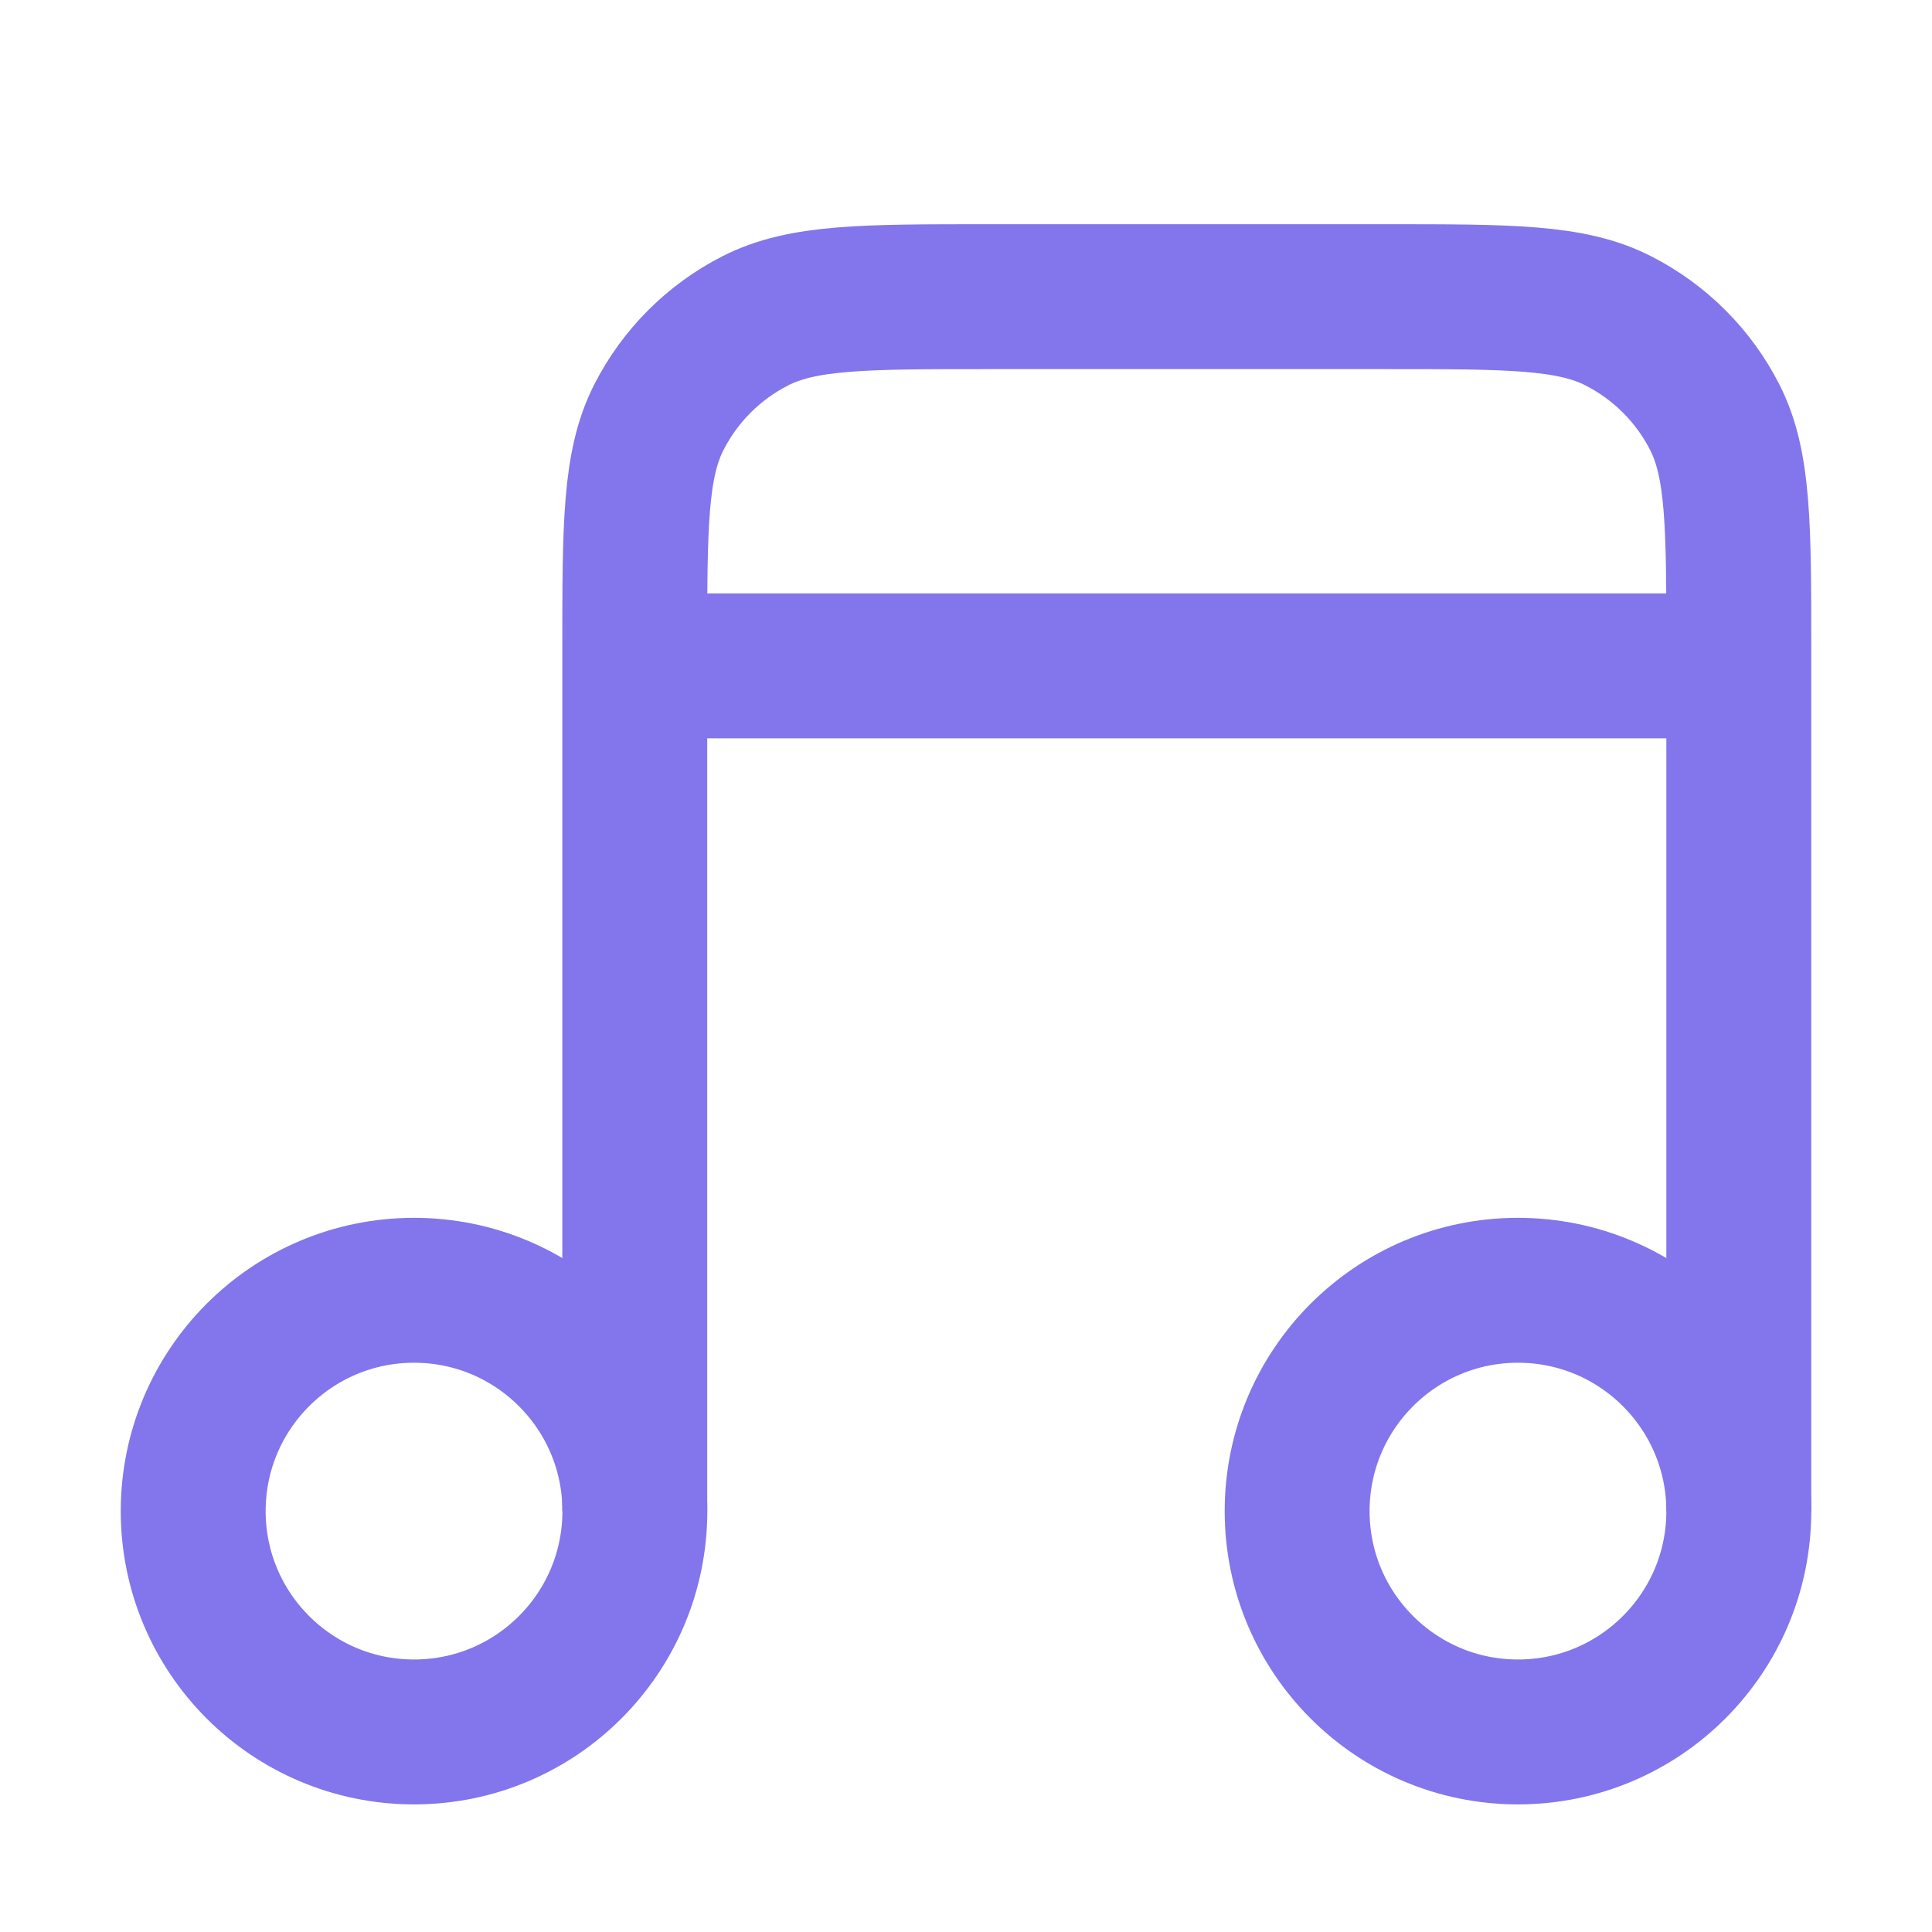
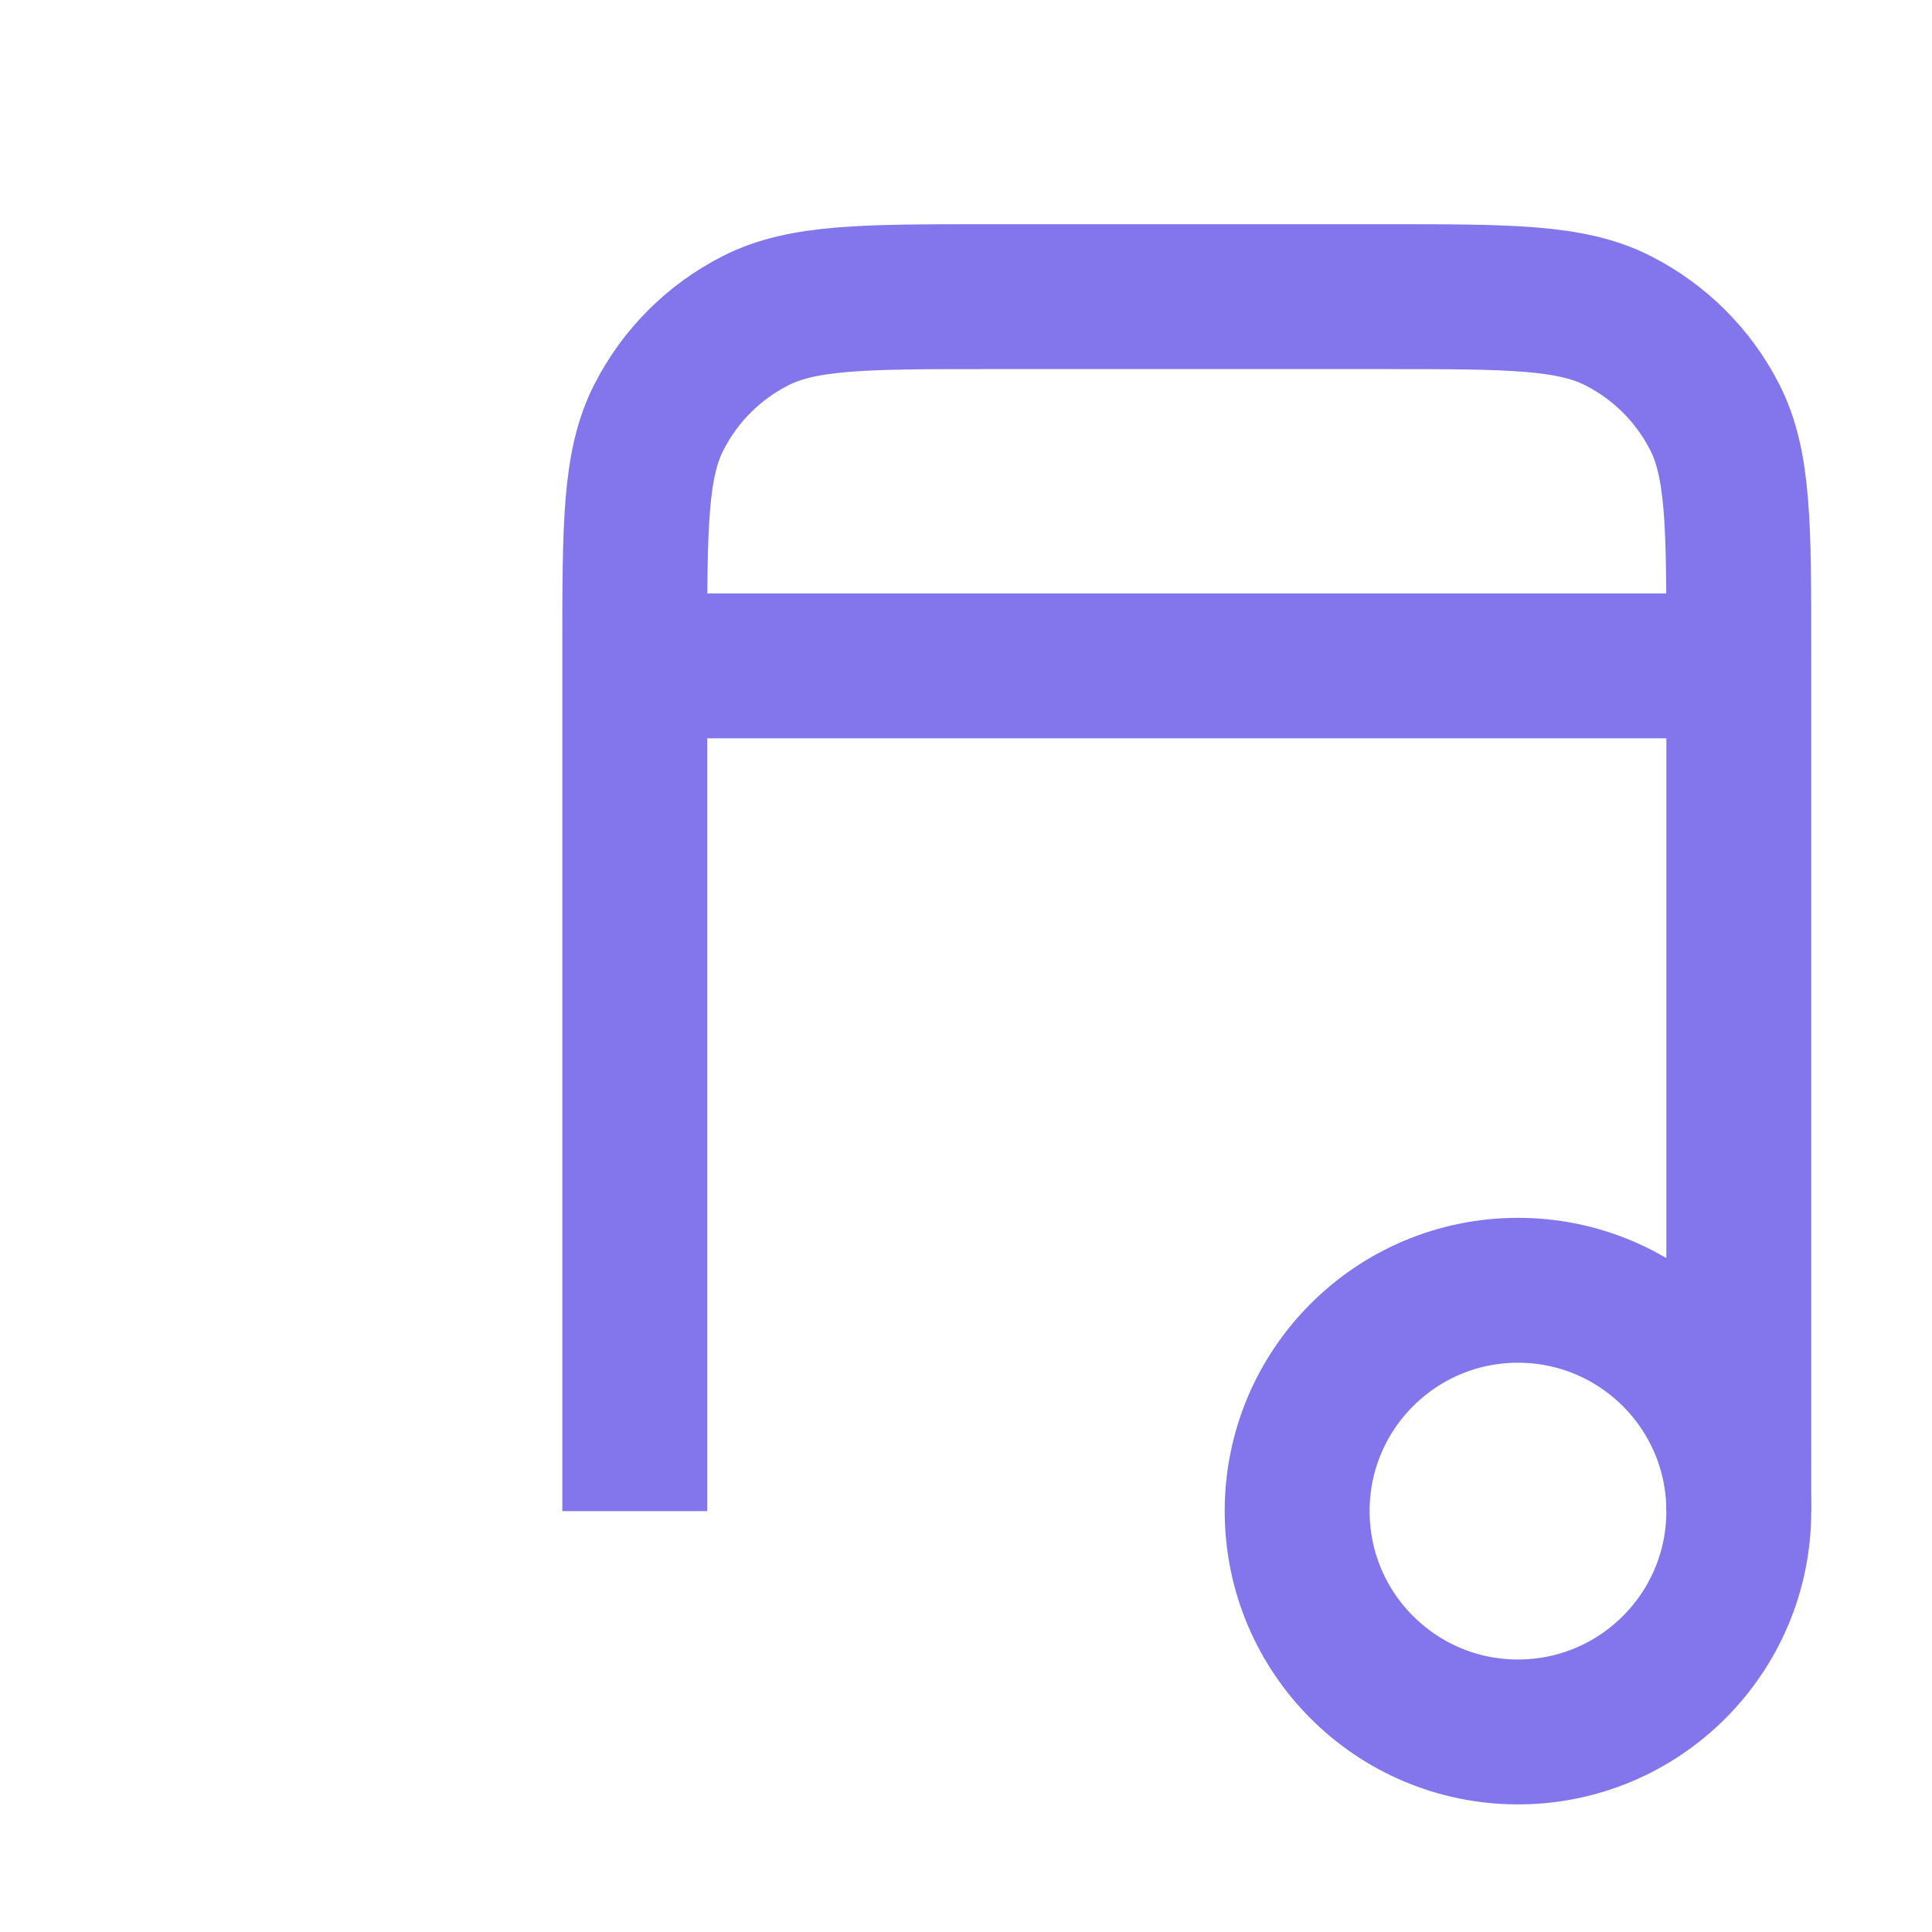
<svg xmlns="http://www.w3.org/2000/svg" width="20" height="20" viewBox="0 0 20 20" fill="none">
  <path d="M18 15.643V6.729C18 5.448 18 4.808 17.751 4.319C17.532 3.889 17.182 3.54 16.752 3.321C16.263 3.071 15.623 3.071 14.343 3.071H10.229C8.948 3.071 8.308 3.071 7.819 3.321C7.389 3.54 7.04 3.889 6.821 4.319C6.571 4.808 6.571 5.448 6.571 6.729V15.643" stroke="#8375EC" stroke-width="1.5" stroke-linejoin="round" />
-   <circle cx="4.286" cy="15.643" r="2.286" stroke="#8375EC" stroke-width="1.5" stroke-linejoin="round" />
  <circle cx="15.714" cy="15.643" r="2.286" stroke="#8375EC" stroke-width="1.5" stroke-linejoin="round" />
  <line x1="6.571" y1="6.893" x2="18" y2="6.893" stroke="#8375EC" stroke-width="1.5" />
</svg>